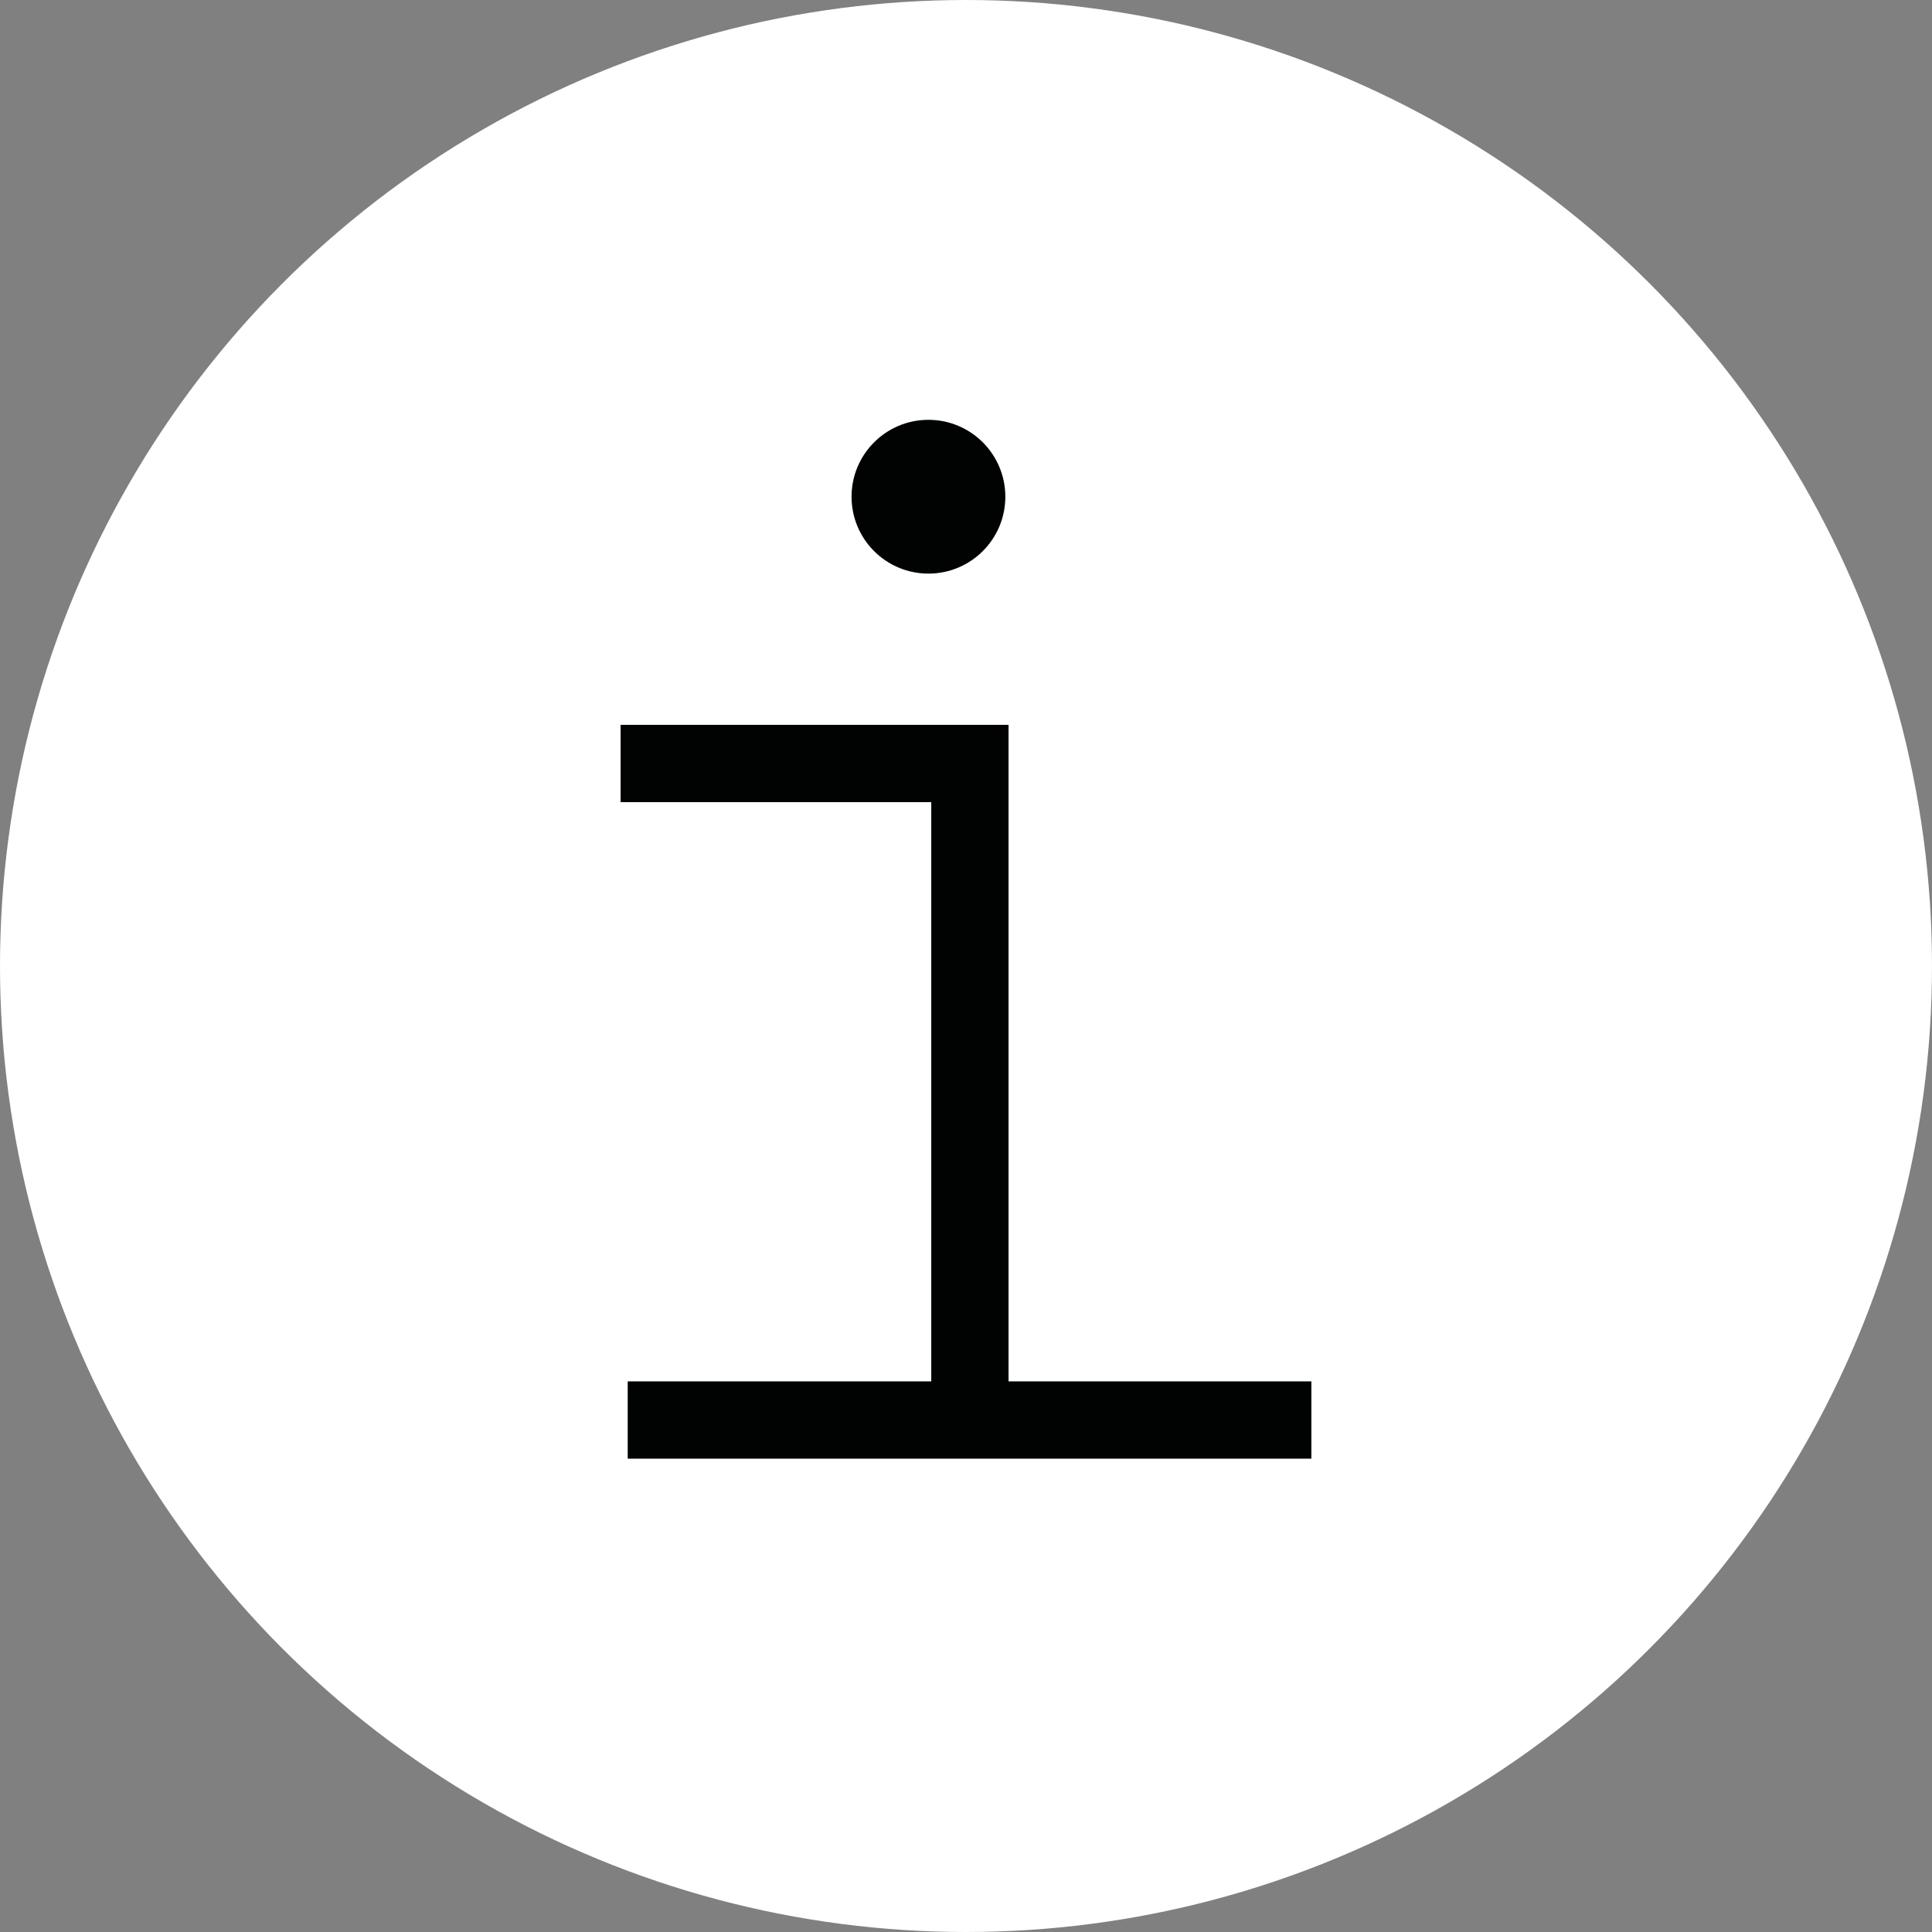
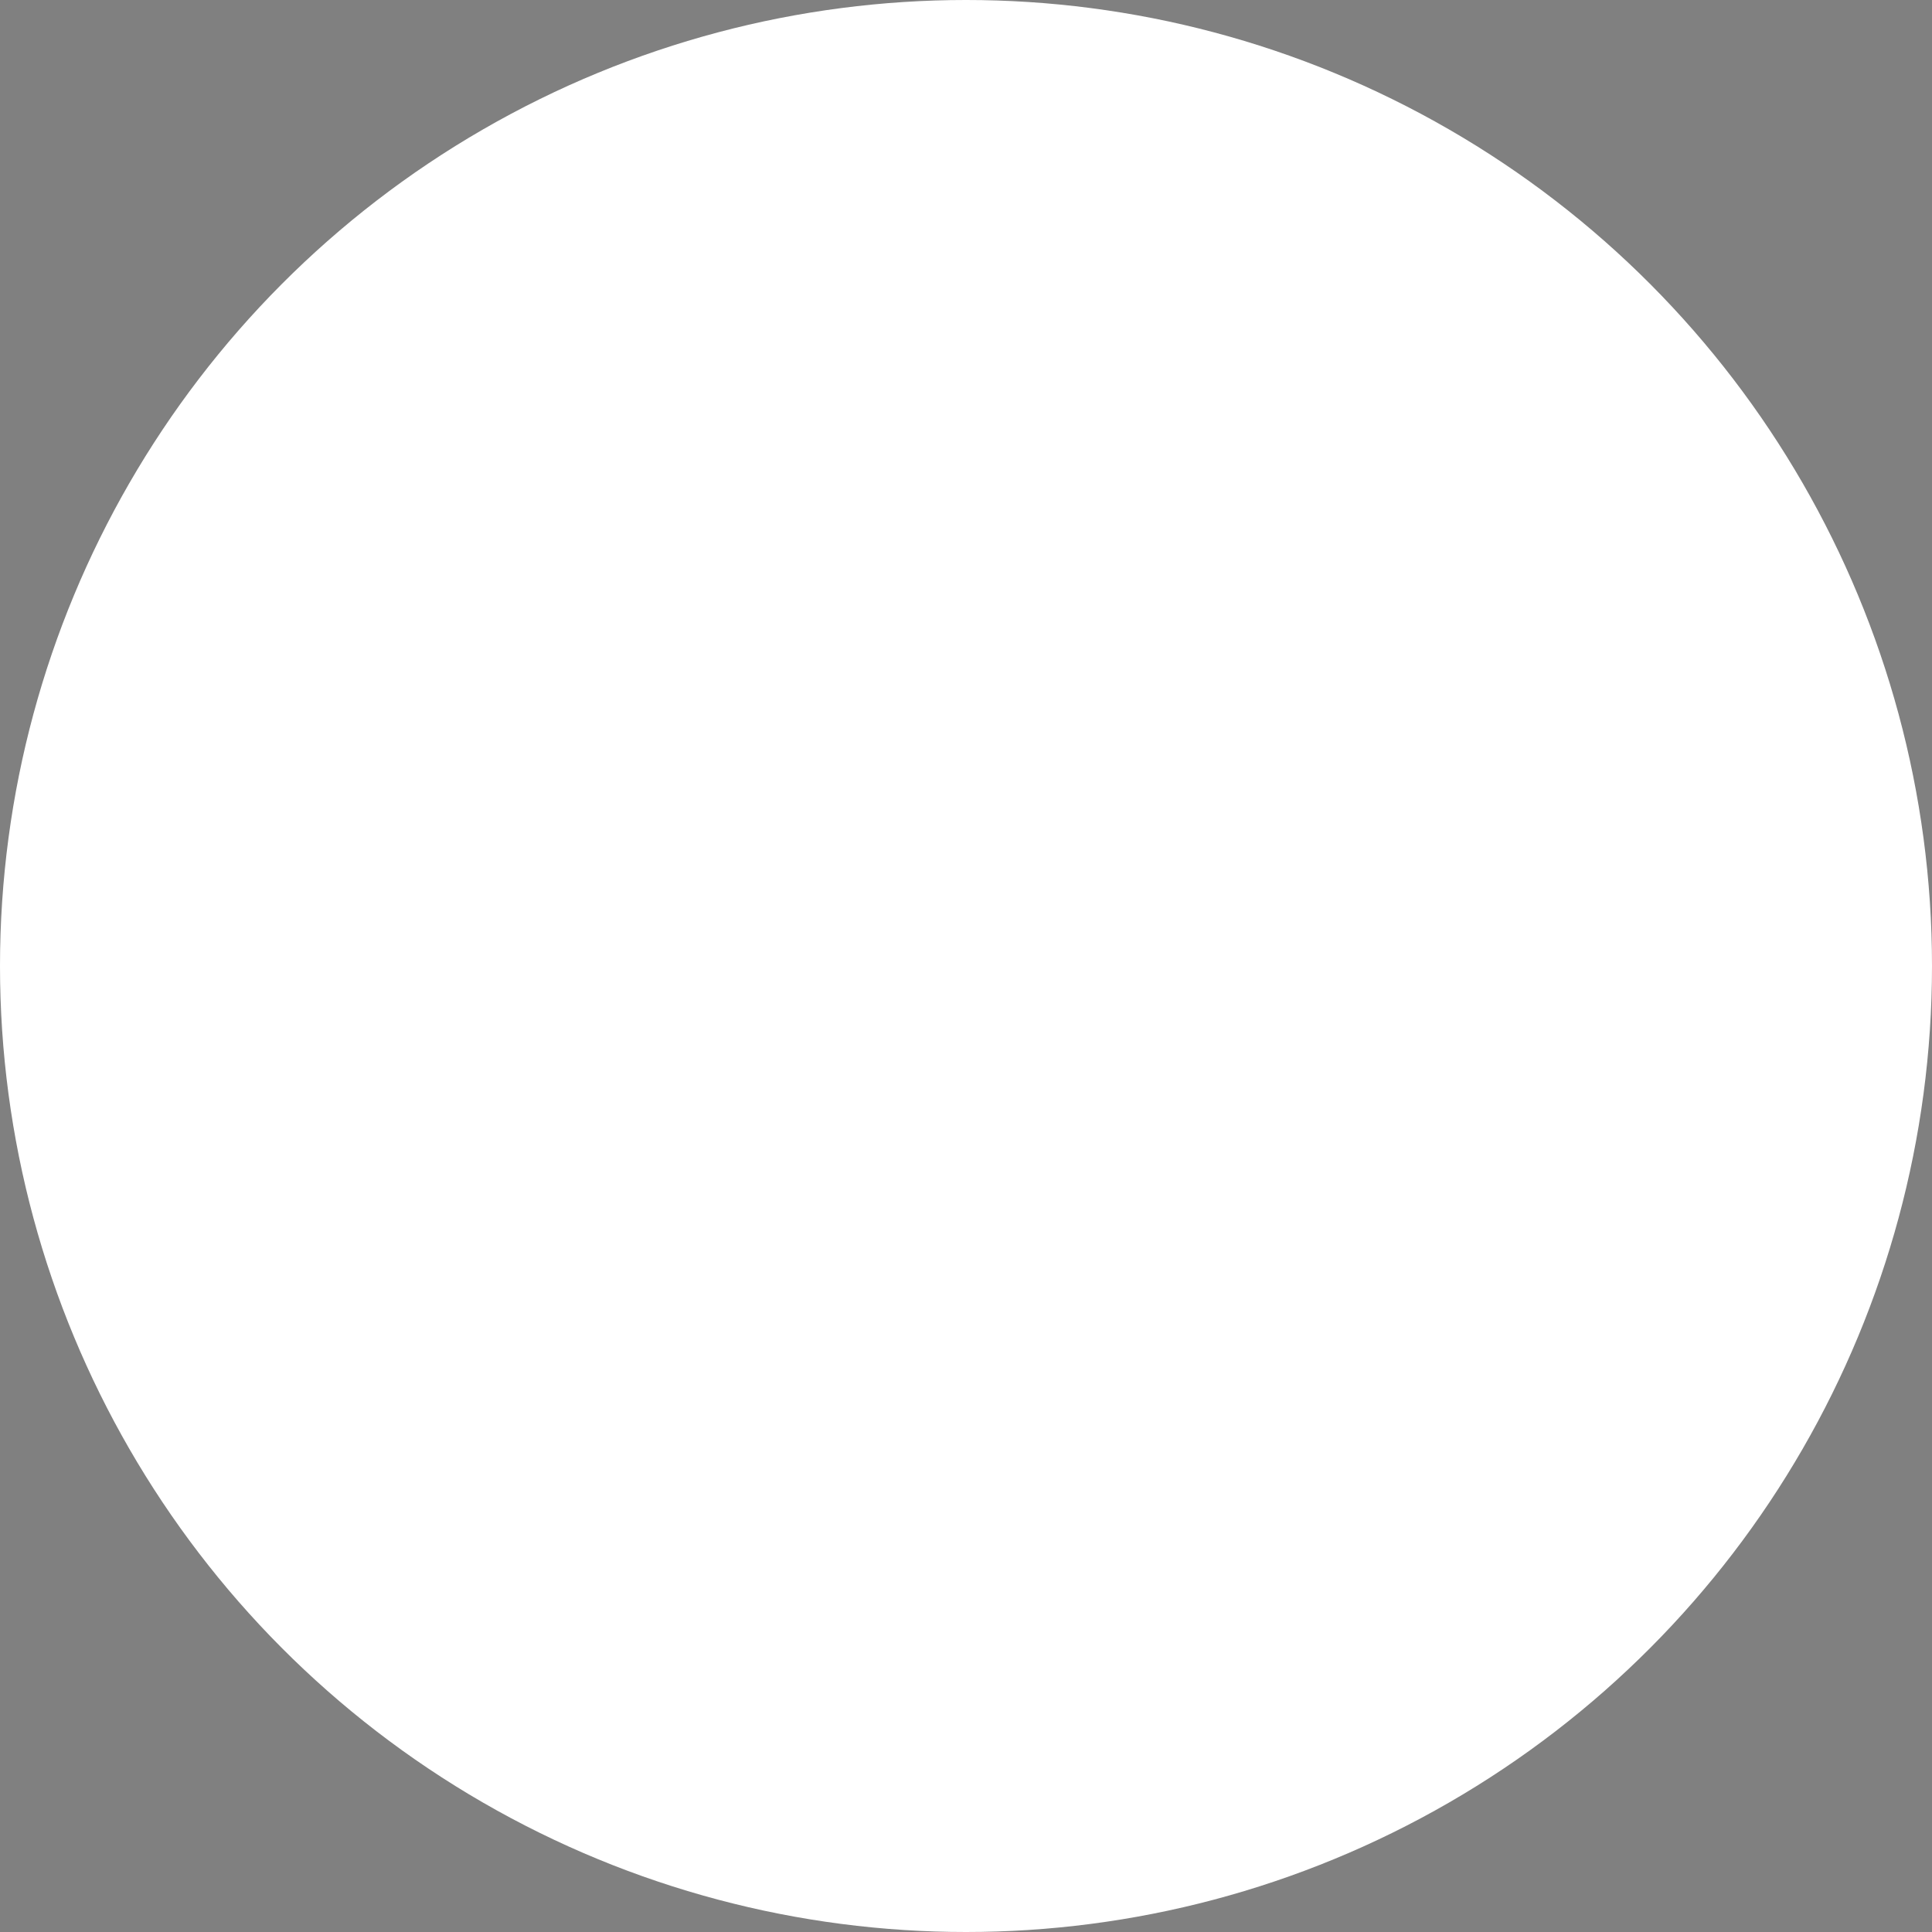
<svg xmlns="http://www.w3.org/2000/svg" version="1.1" id="Ebene_1" x="0px" y="0px" width="50px" height="50px" viewBox="0 0 50 50" enable-background="new 0 0 50 50" xml:space="preserve">
  <rect x="0" y="0" width="50" height="50" fill="#808080" stroke="none" />
  <circle fill="#FFFFFF" cx="25" cy="25" r="25" />
  <g>
-     <polygon fill="#010202" points="26.101,35.75 26.101,18.759 16.061,18.759 16.061,20.759 24.101,20.759 24.101,35.75 16.245,35.75    16.245,37.75 33.938,37.75 33.938,35.75  " />
-     <circle fill="#010202" cx="24.028" cy="12.855" r="1.99" />
-   </g>
+     </g>
</svg>